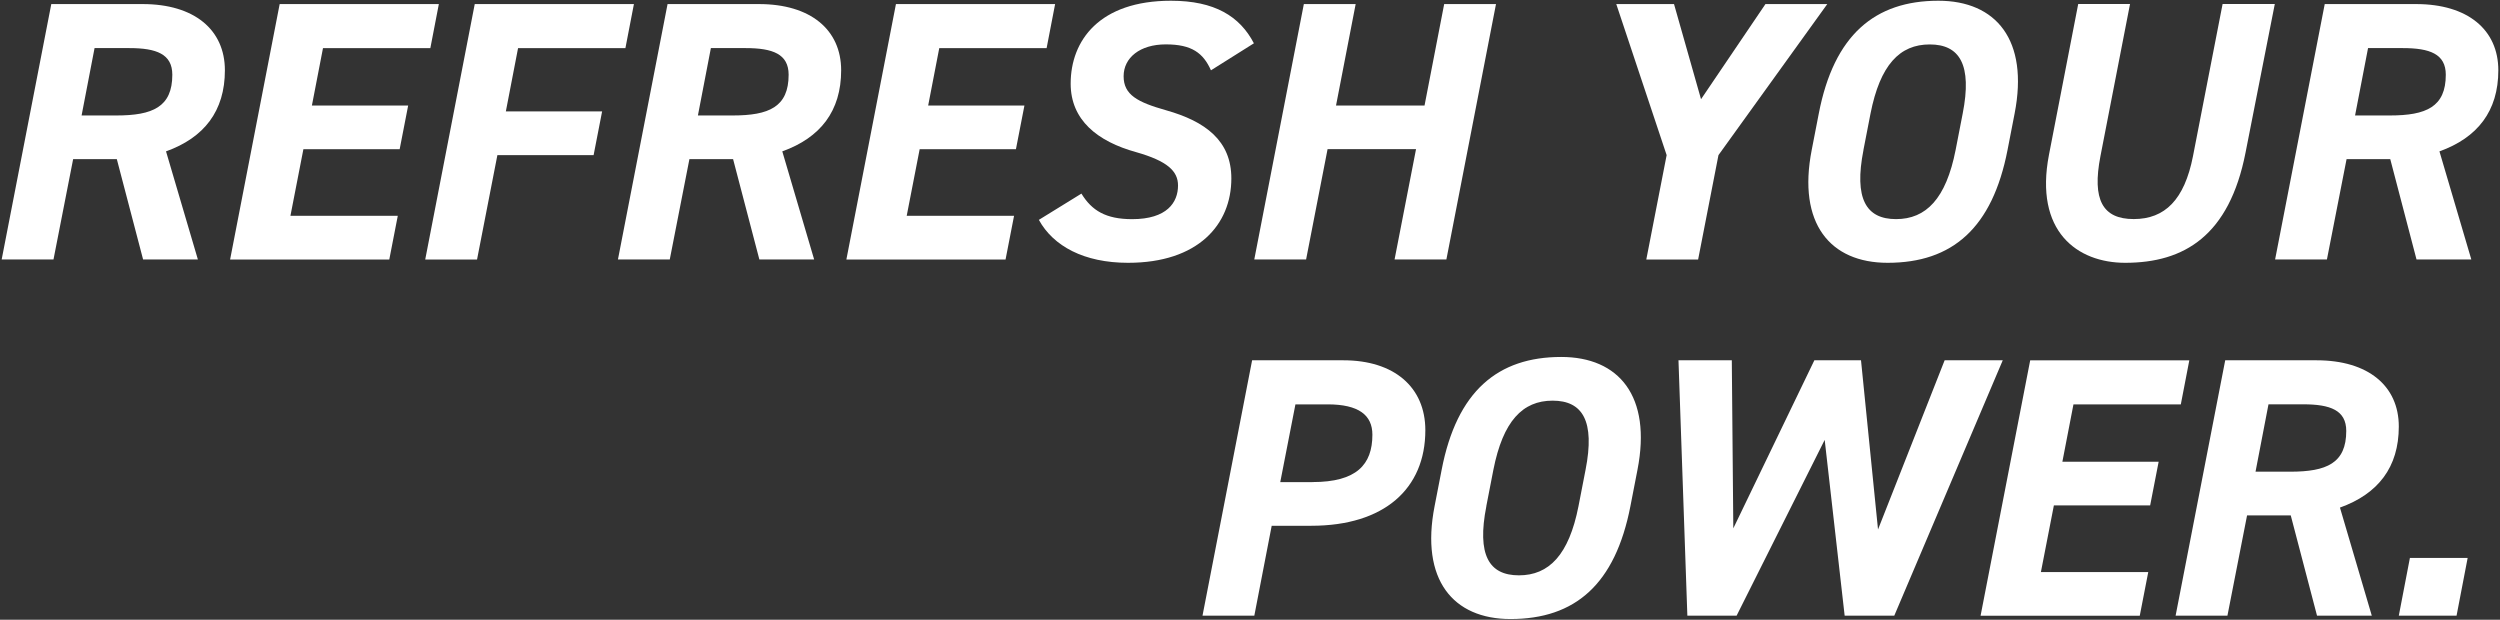
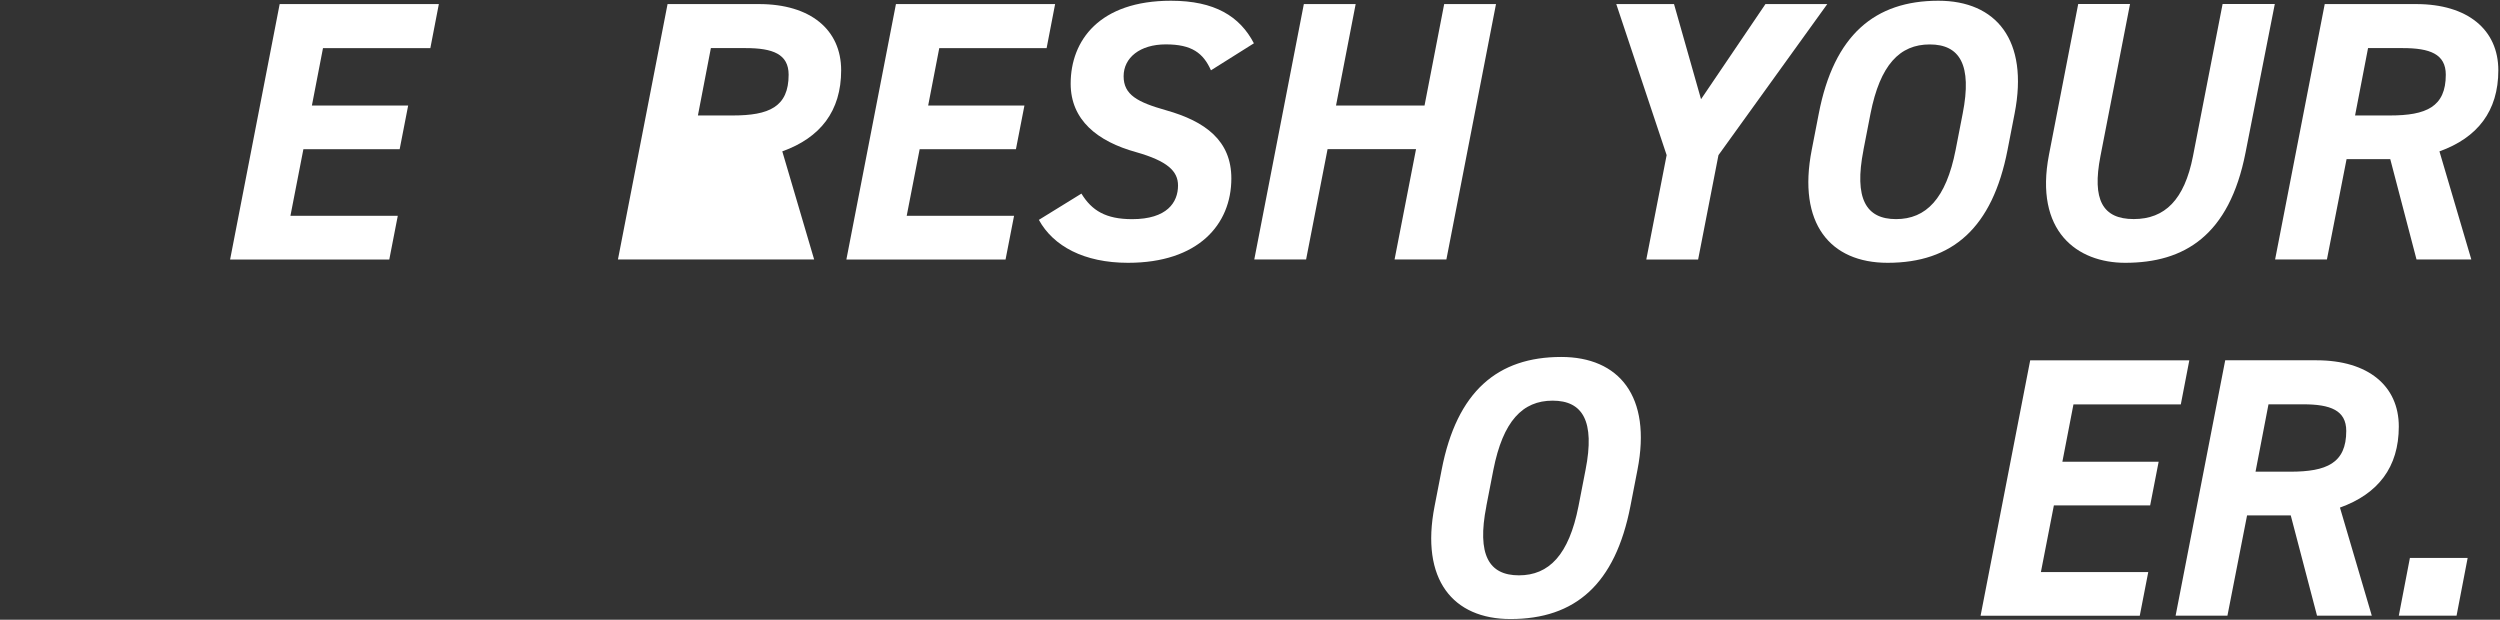
<svg xmlns="http://www.w3.org/2000/svg" fill="none" viewBox="0 0 1194 296" height="296" width="1194">
  <rect x="0" y="0" width="1194" height="296" fill="#333333" stroke="none" />
  <g clip-path="url(#clip0_173_968)">
-     <path fill="white" d="M68.341 123.923L55.798 76.016H34.929L25.55 123.923H0.8L24.495 1.946H68.161C92.732 1.946 107.407 14.152 107.407 33.584C107.407 53.016 97.511 65.762 79.291 72.291L94.505 123.923H68.341ZM55.596 55.148C72.918 55.148 82.298 51.087 82.298 35.694C82.298 25.798 74.691 22.971 61.789 22.971H45.162L38.968 55.148H55.596Z" />
    <path fill="white" d="M209.593 1.946L205.532 22.993H154.259L148.964 50.391H194.941L190.879 71.259H144.902L138.709 103.077H189.982L185.92 123.946H109.898L133.571 1.946H209.593Z" />
-     <path fill="white" d="M302.76 1.946L298.698 22.993H247.425L241.591 53.218H287.568L283.507 74.086H237.552L227.836 123.946H203.086L226.737 1.946H302.76Z" />
-     <path fill="white" d="M362.671 123.923L350.128 76.016H329.26L319.88 123.923H295.13L318.826 1.946H362.492C387.062 1.946 401.737 14.152 401.737 33.584C401.737 53.016 391.842 65.762 373.621 72.291L388.835 123.923H362.671ZM349.948 55.148C367.271 55.148 376.65 51.087 376.65 35.694C376.65 25.798 369.044 22.971 356.141 22.971H339.514L333.321 55.148H349.948Z" />
+     <path fill="white" d="M362.671 123.923H329.26L319.88 123.923H295.13L318.826 1.946H362.492C387.062 1.946 401.737 14.152 401.737 33.584C401.737 53.016 391.842 65.762 373.621 72.291L388.835 123.923H362.671ZM349.948 55.148C367.271 55.148 376.65 51.087 376.65 35.694C376.65 25.798 369.044 22.971 356.141 22.971H339.514L333.321 55.148H349.948Z" />
    <path fill="white" d="M503.924 1.946L499.862 22.993H448.589L443.294 50.391H489.271L485.21 71.259H439.232L433.039 103.077H484.312L480.251 123.946H404.228L427.901 1.946H503.924Z" />
    <path fill="white" d="M578.353 33.584C574.651 25.282 569.153 21.198 556.79 21.198C544.426 21.198 536.639 27.571 536.639 36.412C536.639 45.253 543.192 48.798 556.969 52.68C575.705 57.975 588.092 67.175 588.092 85.216C588.092 107.318 572.183 125.516 538.771 125.516C517.724 125.516 503.049 117.551 496.16 105.007L516.489 92.464C521.448 100.587 528.158 104.671 540.701 104.671C557.328 104.671 562.624 96.705 562.624 88.582C562.624 81.693 557.508 76.914 542.653 72.673C524.096 67.557 511.351 57.302 511.351 39.957C511.351 19.268 525.151 0.353 559.258 0.353C580.126 0.353 592.131 7.78 598.862 20.682L578.353 33.584Z" />
    <path fill="white" d="M638.108 50.391H680.36L689.74 1.946H714.49L690.794 123.923H666.044L676.299 71.237H634.047L623.792 123.923H599.042L622.715 1.946H647.465L638.086 50.391H638.108Z" />
    <path fill="white" d="M799.511 1.946L812.413 47.384L843.177 1.946H872.706L820.738 74.086L811.022 123.946H786.272L795.988 74.086L771.933 1.946H799.511Z" />
    <path fill="white" d="M901.518 125.516C874.12 125.516 858.39 106.78 865.279 71.596L868.645 54.273C875.892 16.621 895.526 0.353 925.752 0.353C953.329 0.353 969.059 19.089 962.17 54.273L958.804 71.596C951.556 108.889 932.461 125.516 901.518 125.516ZM890.006 71.596C885.407 94.932 891.241 104.648 905.557 104.648C919.873 104.648 929.432 94.932 934.009 71.596L937.375 54.273C941.975 30.937 935.961 21.221 921.645 21.221C907.329 21.221 897.95 30.937 893.35 54.273L889.984 71.596H890.006Z" />
    <path fill="white" d="M1086.44 1.946L1072.48 72.83C1064.69 112.614 1043.13 125.516 1015.01 125.516C992.036 125.516 971.527 110.482 978.595 73.885L992.552 1.923H1017.3L1003.17 74.58C999.104 95.448 1004.22 104.626 1019.07 104.626C1033.93 104.626 1043.29 95.426 1047.37 74.58L1061.51 1.923H1086.44V1.946Z" />
    <path fill="white" d="M1154.13 123.923L1141.59 76.016H1120.72L1111.34 123.923H1086.59L1110.29 1.946H1153.95C1178.52 1.946 1193.2 14.152 1193.2 33.584C1193.2 53.016 1183.3 65.762 1165.08 72.291L1180.3 123.923H1154.13ZM1141.41 55.148C1158.73 55.148 1168.11 51.087 1168.11 35.694C1168.11 25.798 1160.51 22.971 1147.6 22.971H1130.98L1124.78 55.148H1141.41Z" />
-     <path fill="white" d="M607.367 251.084L599.064 294.055H574.314L598.01 172.077H641.676C665.708 172.077 680.742 184.8 680.742 205.489C680.742 233.425 661.108 251.107 626.283 251.107H607.367V251.084ZM626.821 230.239C647.869 230.239 655.453 221.936 655.453 207.62C655.453 198.241 648.901 193.125 634.069 193.125H618.698L611.45 230.261H626.821V230.239Z" />
    <path fill="white" d="M721.401 295.648C694.003 295.648 678.274 276.911 685.162 241.727L688.528 224.404C695.776 186.752 715.41 170.484 745.635 170.484C773.212 170.484 788.942 189.22 782.053 224.404L778.687 241.727C771.44 279.021 752.344 295.648 721.401 295.648ZM709.89 241.727C705.29 265.064 711.124 274.78 725.44 274.78C739.756 274.78 749.315 265.064 753.892 241.727L757.258 224.404C761.858 201.068 755.845 191.352 741.529 191.352C727.213 191.352 717.833 201.068 713.233 224.404L709.867 241.727H709.89Z" />
-     <path fill="white" d="M829.399 294.055H805.883L801.642 172.077H827.11L827.828 252.341L866.535 172.077H888.817L896.94 252.879L928.758 172.077H956.515L904.703 294.055H881.008L871.471 210.089L829.399 294.055Z" />
    <path fill="white" d="M1045.62 172.077L1041.56 193.125H990.285L984.99 220.523H1030.97L1026.91 241.391H980.928L974.735 273.209H1026.01L1021.95 294.077H945.924L969.619 172.1H1045.64L1045.62 172.077Z" />
    <path fill="white" d="M1106.61 294.055L1094.06 246.148H1073.2L1063.82 294.055H1039.07L1062.76 172.077H1106.43C1131 172.077 1145.67 184.284 1145.67 203.716C1145.67 223.148 1135.78 235.893 1117.56 242.423L1132.77 294.055H1106.61ZM1093.86 225.28C1111.19 225.28 1120.57 221.218 1120.57 205.825C1120.57 195.93 1112.96 193.102 1100.06 193.102H1083.43L1077.24 225.28H1093.86Z" />
    <path fill="white" d="M1173.25 294.055H1145.67L1150.97 266.477H1178.55L1173.25 294.055Z" />
  </g>
  <defs>
    <clipPath id="clip0_173_968">
      <rect transform="translate(0.8 0.353)" fill="white" height="295.295" width="1192.4" />
    </clipPath>
  </defs>
</svg>